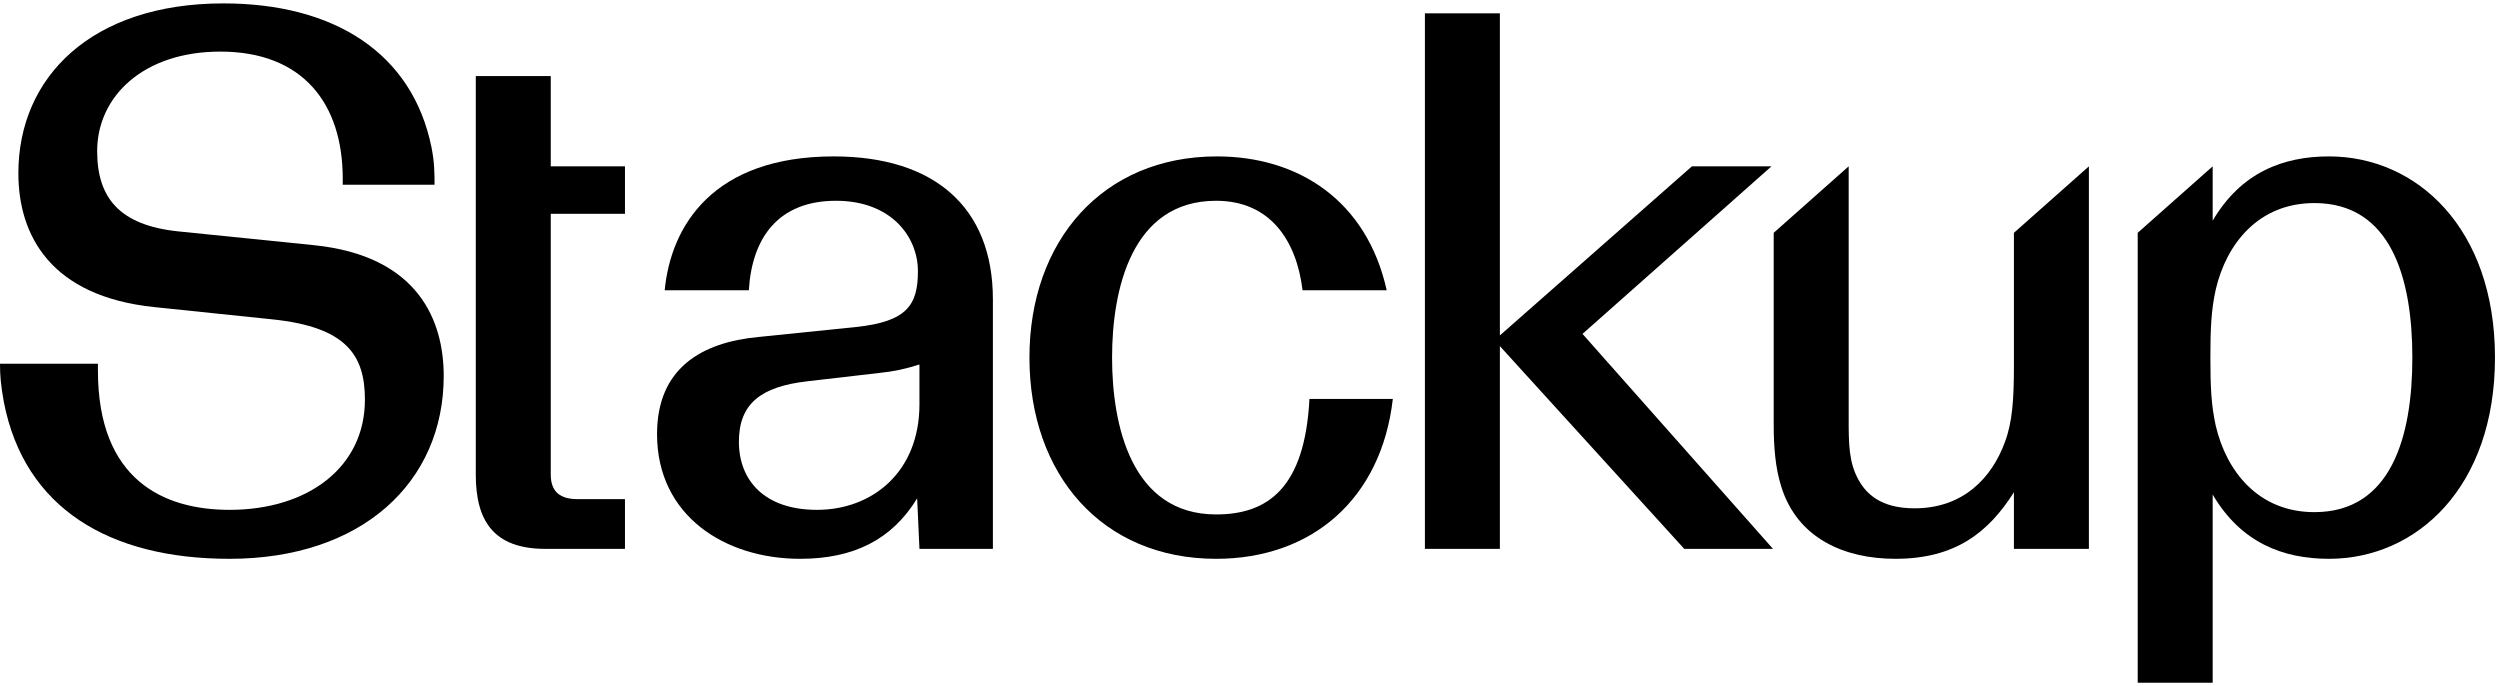
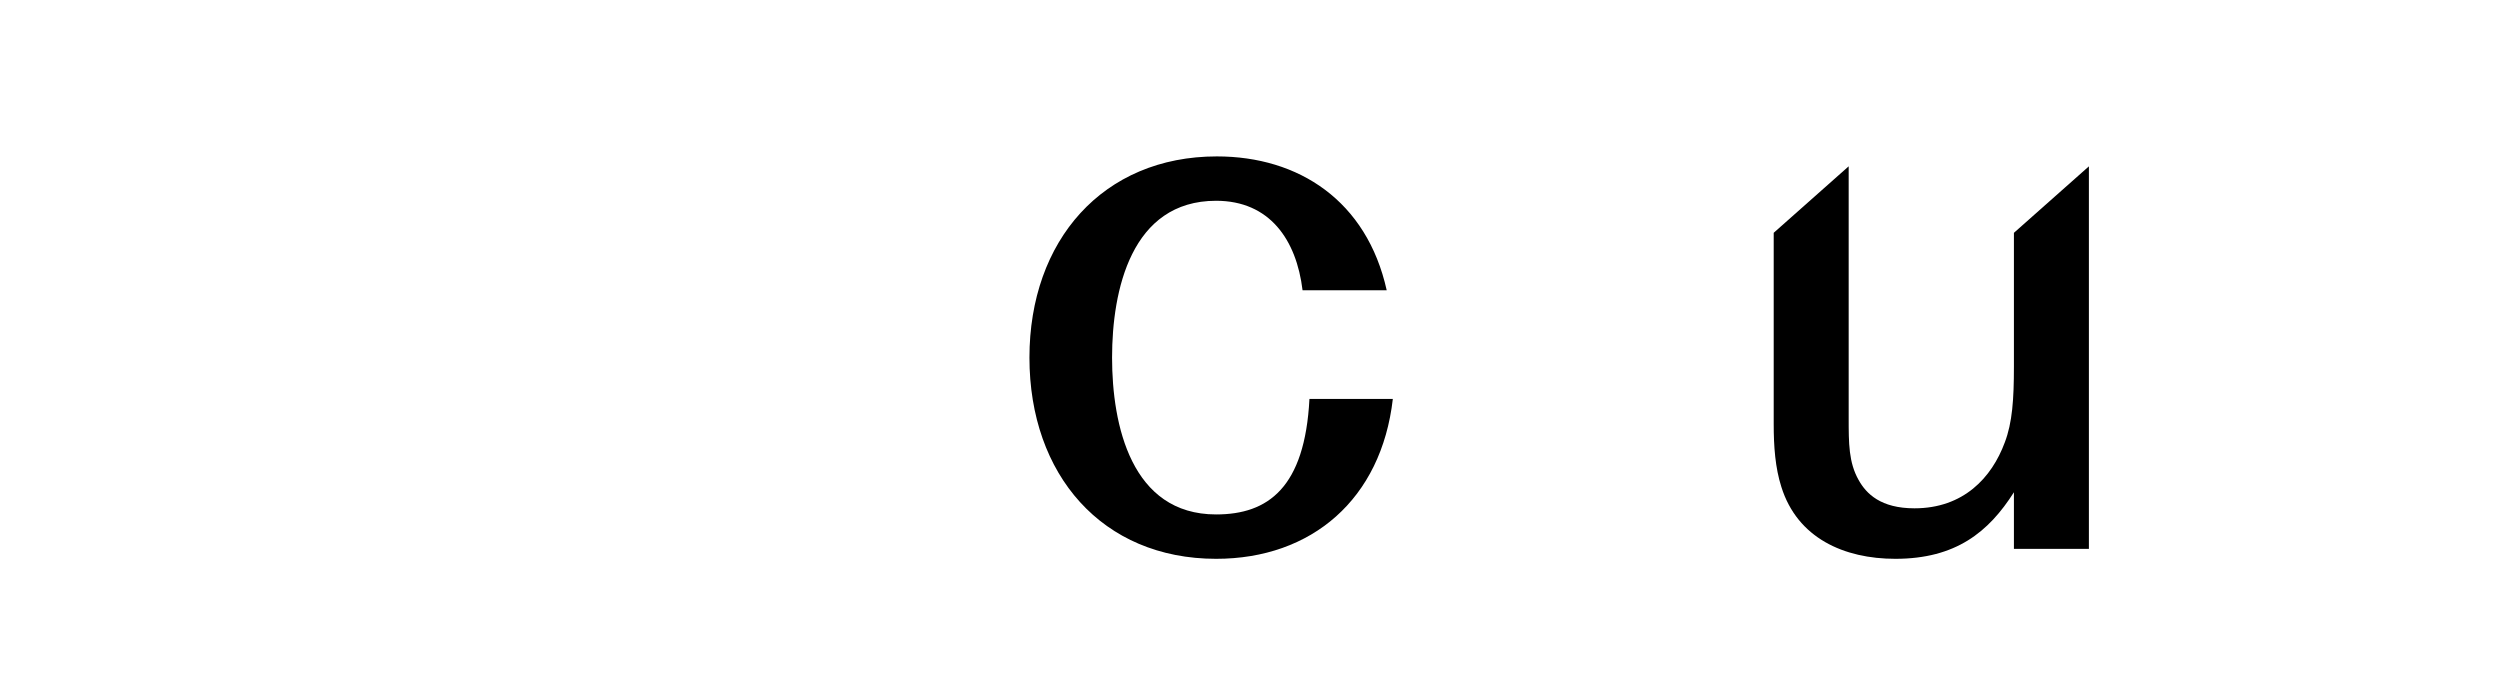
<svg xmlns="http://www.w3.org/2000/svg" width="368" height="101" viewBox="0 0 368 101" fill="none">
-   <path d="M0.563 59.171C3.604 74.824 16.104 82.257 33.784 82.257C53.266 82.257 65.315 70.996 65.315 55.342C65.315 47.347 61.712 37.662 46.171 36.086L26.239 34.059C17.568 33.158 14.302 29.104 14.302 22.234C14.302 14.239 21.059 7.595 32.432 7.595C44.595 7.595 50.45 15.252 50.45 26.288V27.189H63.964C63.964 25.613 63.964 23.923 63.514 21.671C60.698 7.82 49.212 0.5 32.883 0.5C13.514 0.5 2.703 11.311 2.703 25.5C2.703 34.622 7.432 43.631 22.748 45.207L40.09 47.009C51.014 48.135 53.716 52.302 53.716 58.833C53.716 68.743 45.383 75.05 33.784 75.05C24.099 75.05 14.414 70.658 14.414 54.554V53.541H0C0 55.23 0.113 56.694 0.563 59.171Z" fill="black" />
-   <path fill-rule="evenodd" clip-rule="evenodd" d="M135.343 80.793L135.005 73.36C131.289 79.441 125.658 82.257 117.775 82.257C106.739 82.257 96.717 75.95 96.717 63.901C96.717 54.216 103.248 50.387 111.694 49.599L125.996 48.135C133.541 47.347 135.118 44.869 135.118 39.914C135.118 34.847 131.176 29.554 123.068 29.554C114.509 29.554 110.681 35.072 110.23 42.73H97.843C98.744 33.27 104.937 23.023 122.73 23.023C137.482 23.023 146.154 30.455 146.154 44.081V80.793H135.343ZM135.343 59.509V53.653C133.203 54.329 131.627 54.667 129.487 54.892L118.789 56.131C112.032 56.919 108.766 59.396 108.766 65.027C108.766 70.77 112.595 75.05 120.253 75.05C128.361 75.05 135.343 69.531 135.343 59.509Z" fill="black" />
  <path d="M179.012 82.257C162.233 82.257 151.534 69.869 151.534 52.64C151.534 35.41 162.345 23.023 179.124 23.023C191.174 23.023 201.197 29.554 204.124 42.73H191.737C190.836 35.297 186.895 29.554 179.012 29.554C166.512 29.554 163.697 42.73 163.697 52.64C163.697 62.55 166.512 75.725 179.012 75.725C186.669 75.725 192.075 71.784 192.751 58.721H205.025C203.336 73.473 193.088 82.257 179.012 82.257Z" fill="black" />
-   <path d="M70.036 11.198H81.072V24.486H91.996V31.468H81.072V69.869C81.072 72.46 82.536 73.473 85.014 73.473H91.996V80.793H80.284C72.626 80.793 70.036 76.626 70.036 69.869V11.198Z" fill="black" />
  <path d="M261.089 62.437V34.268L272.12 24.486H272.125V61.536C272.125 65.252 272.125 68.068 273.589 70.658C274.715 72.685 276.855 74.824 281.81 74.824C289.017 74.824 293.183 70.32 295.098 65.14C296.224 62.212 296.449 58.721 296.449 53.991V34.272L307.485 24.486V80.793H296.449V72.46C292.733 78.315 287.891 82.257 278.994 82.257C271.449 82.257 264.58 79.216 262.215 71.671C261.314 68.856 261.089 65.703 261.089 62.437Z" fill="black" />
-   <path fill-rule="evenodd" clip-rule="evenodd" d="M314.67 34.268V100.5H325.706V72.797C329.873 79.892 336.067 82.257 342.824 82.257C355.774 82.257 367.261 71.671 367.261 52.64C367.261 33.608 355.774 23.023 342.824 23.023C336.067 23.023 329.873 25.387 325.706 32.482V24.486L325.703 24.486L314.67 34.268ZM355.098 52.64C355.098 64.351 351.945 75.387 340.684 75.387C332.463 75.387 327.733 69.419 326.157 62.662C325.481 59.622 325.369 56.806 325.369 52.64C325.369 48.473 325.481 45.658 326.157 42.617C327.733 35.86 332.463 29.892 340.684 29.892C351.945 29.892 355.098 40.928 355.098 52.64Z" fill="black" />
-   <path d="M209.746 1.964V80.793H220.782V50.95L247.922 80.793H260.985L232.944 49.149L260.76 24.486H249.048L220.782 49.374V1.964H209.746Z" fill="black" />
</svg>